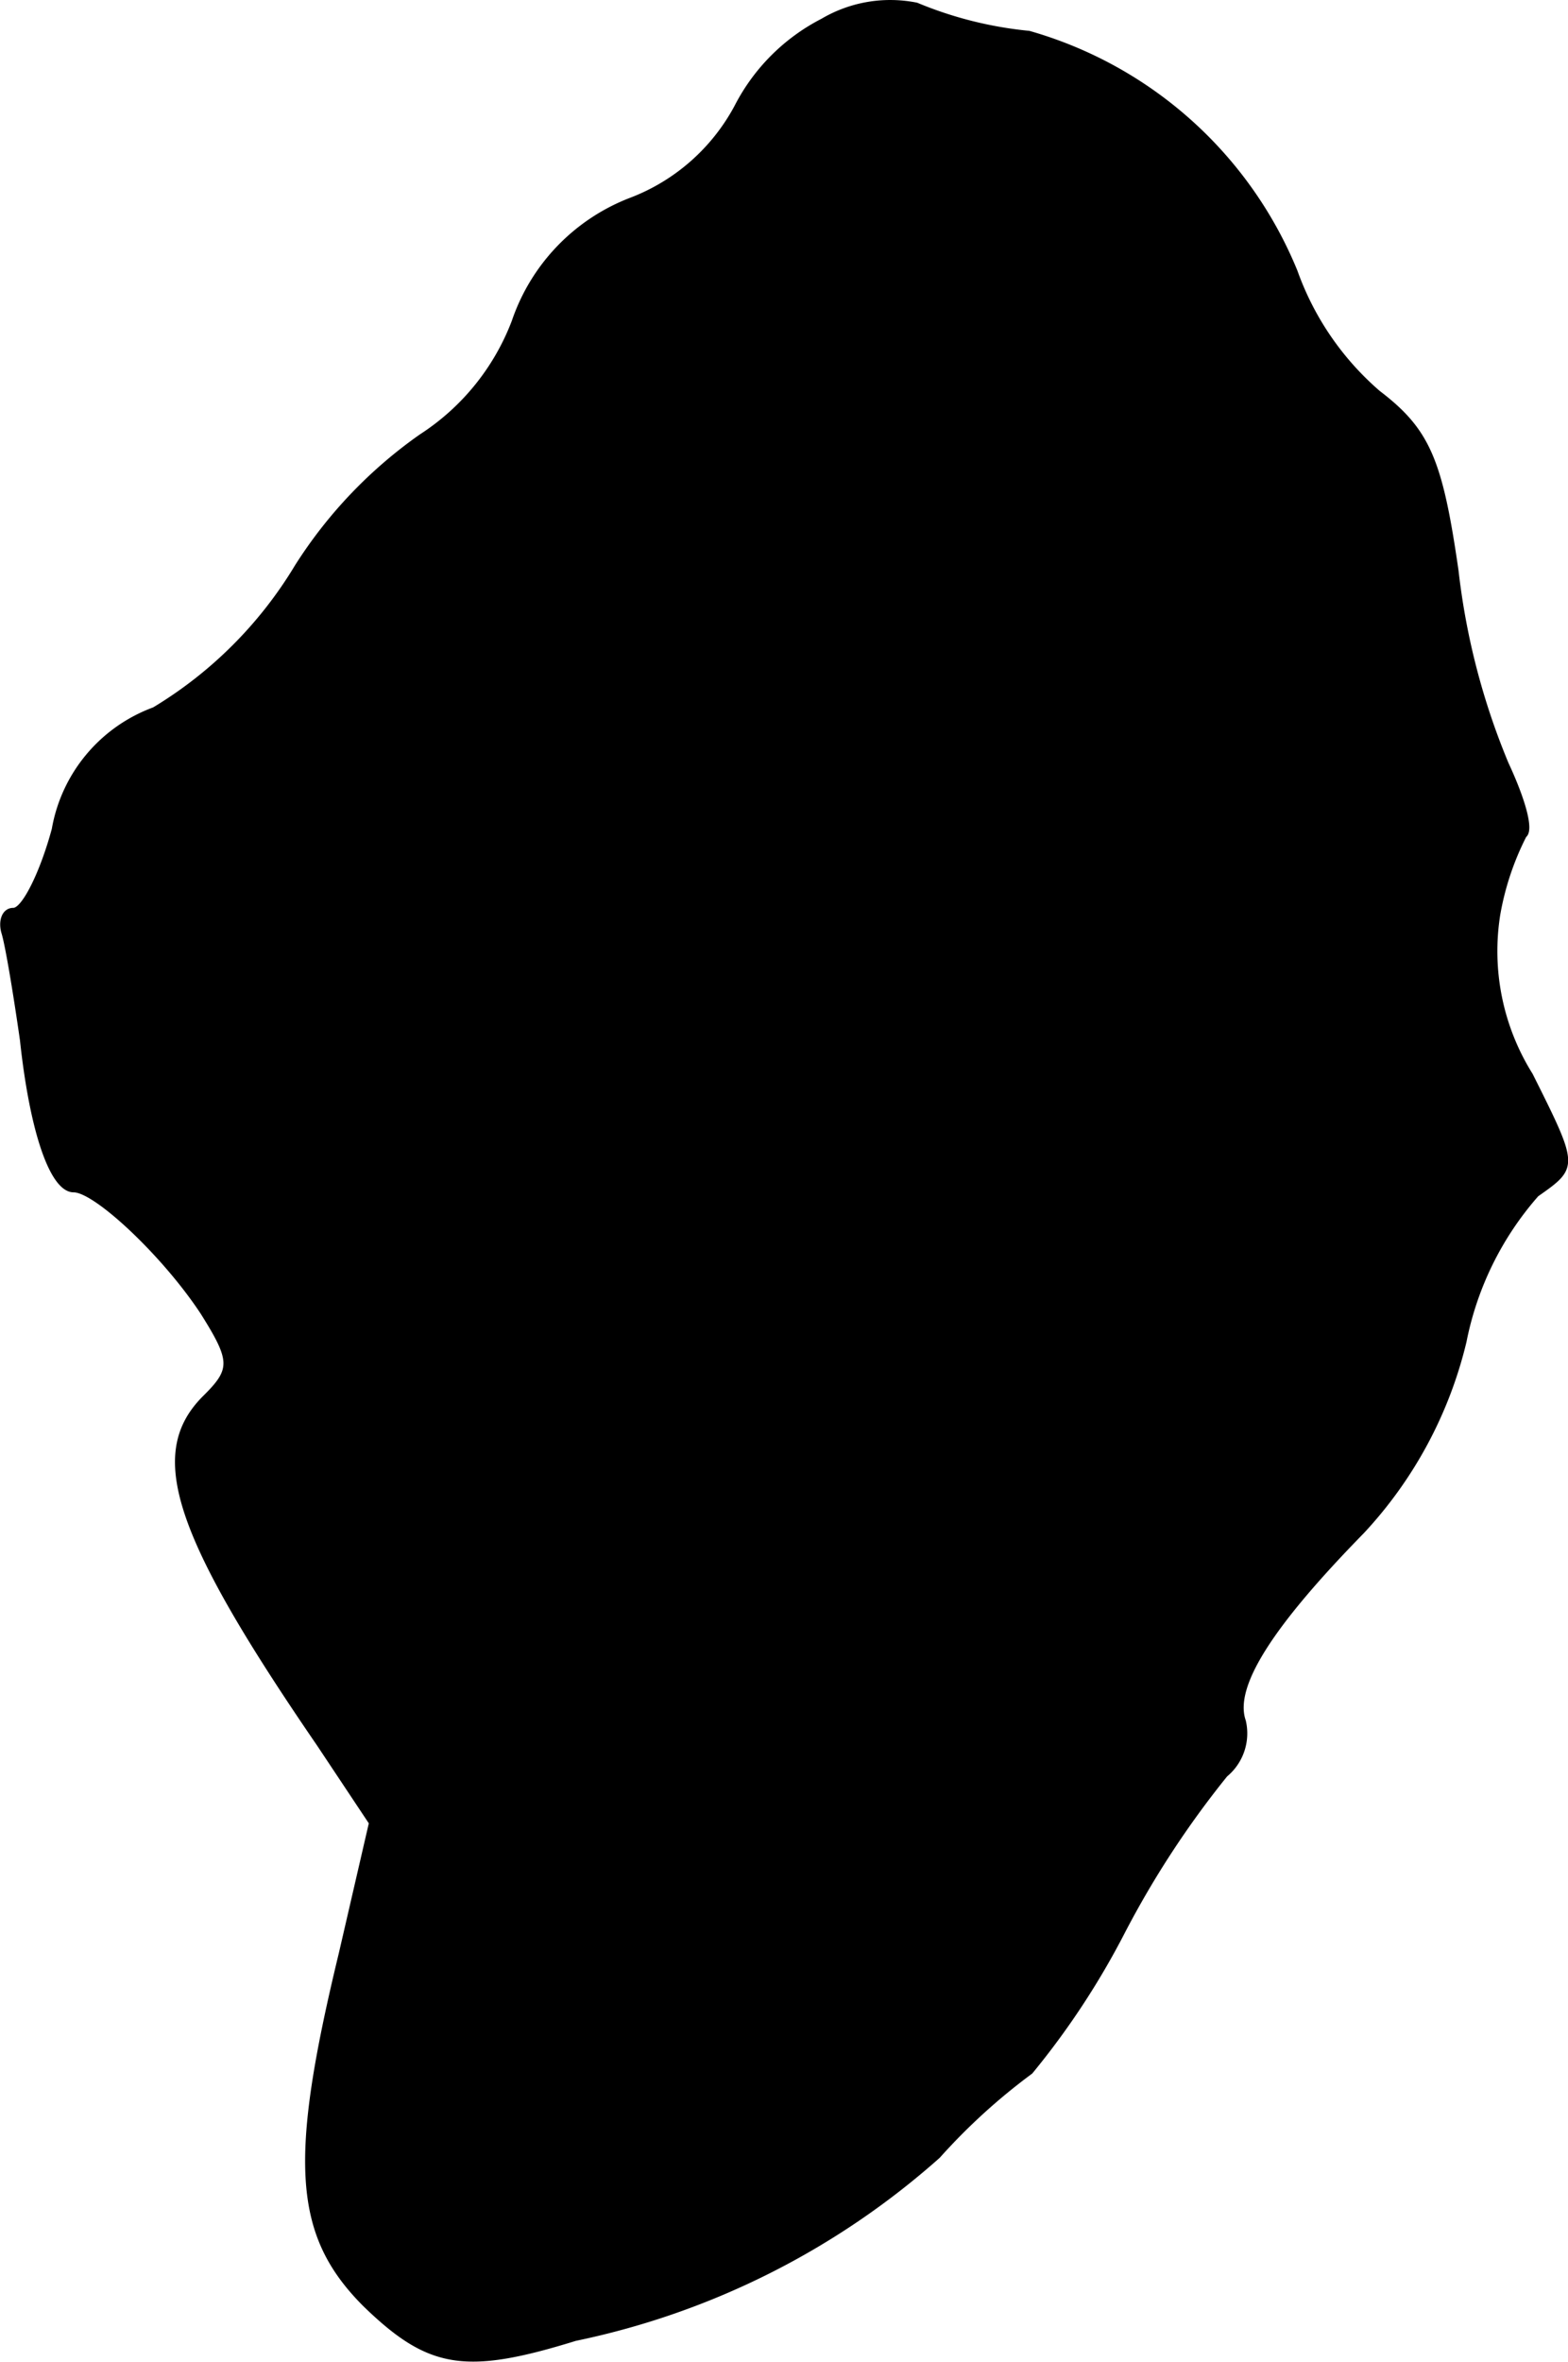
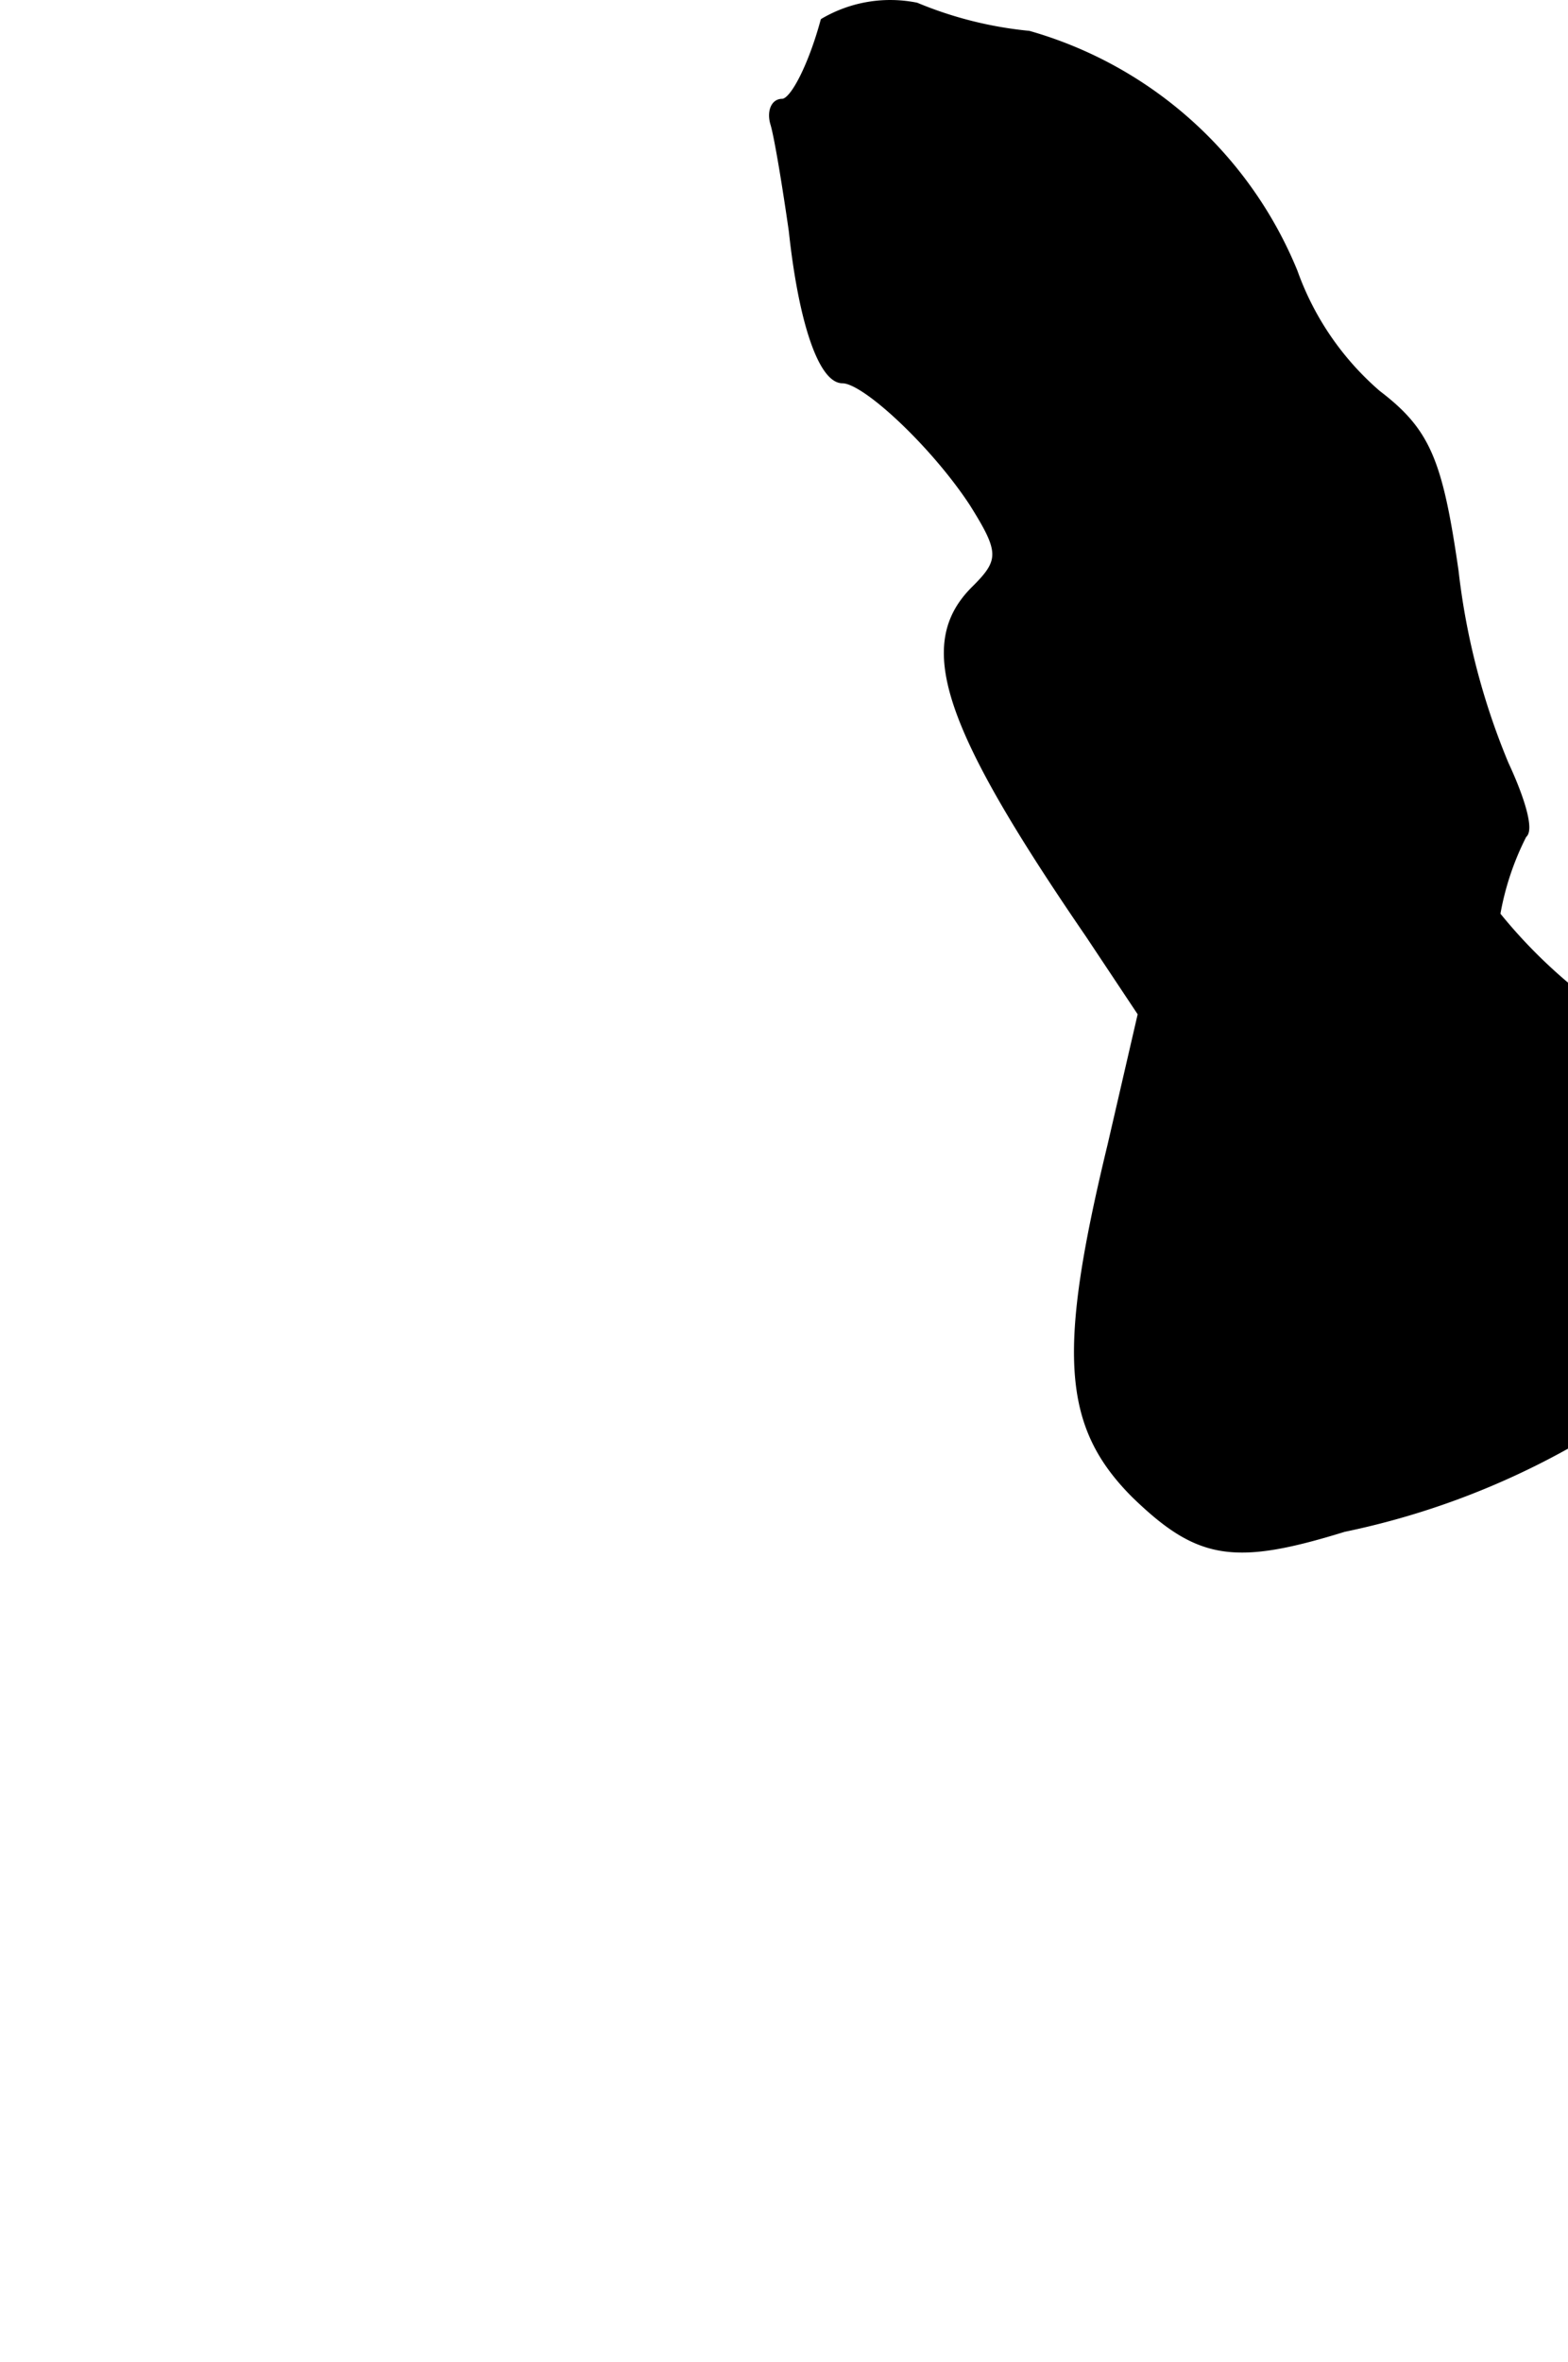
<svg xmlns="http://www.w3.org/2000/svg" version="1.1" width="1.669mm" height="2.513mm" viewBox="0 0 4.731 7.124">
  <defs>
    <style type="text/css">
      .a {
        stroke: #000;
        stroke-linecap: round;
        stroke-linejoin: round;
        stroke-width: 0.01px;
      }
    </style>
  </defs>
-   <path class="a" d="M2.481.061a.601.601,0,0,0-.26.26.605.605,0,0,1-.315.279.601.601,0,0,0-.357.369.712.712,0,0,1-.279.345,1.388,1.388,0,0,0-.376.394,1.26,1.26,0,0,1-.43.43.473.473,0,0,0-.303.363c-.036.133-.091.242-.121.242s-.042.036-.03.073c.012.042.036.188.055.321.03.279.091.454.157.454s.273.194.388.369c.091.145.091.17.006.254-.17.17-.091.412.345,1.048l.157.236-.091.394c-.151.624-.139.848.073,1.06.194.188.303.206.636.103a2.372,2.372,0,0,0,1.096-.551,1.839,1.839,0,0,1,.279-.254,2.384,2.384,0,0,0,.279-.424,2.833,2.833,0,0,1,.309-.472.164.164,0,0,0,.055-.164c-.036-.103.079-.285.357-.569a1.277,1.277,0,0,0,.309-.575.946.946,0,0,1,.218-.442c.121-.085.121-.085-.018-.363A.702.702,0,0,1,4.522,2.757a.841.841,0,0,1,.079-.236c.024-.018-.006-.115-.054-.218a2.133,2.133,0,0,1-.151-.581c-.048-.333-.085-.424-.236-.539A.866.866,0,0,1,3.91.818,1.235,1.235,0,0,0,3.105.098a1.172,1.172,0,0,1-.339-.085A.404.404,0,0,0,2.481.061Z" />
+   <path class="a" d="M2.481.061c-.036.133-.091.242-.121.242s-.042.036-.03.073c.012.042.036.188.055.321.03.279.091.454.157.454s.273.194.388.369c.091.145.091.17.006.254-.17.17-.091.412.345,1.048l.157.236-.091.394c-.151.624-.139.848.073,1.06.194.188.303.206.636.103a2.372,2.372,0,0,0,1.096-.551,1.839,1.839,0,0,1,.279-.254,2.384,2.384,0,0,0,.279-.424,2.833,2.833,0,0,1,.309-.472.164.164,0,0,0,.055-.164c-.036-.103.079-.285.357-.569a1.277,1.277,0,0,0,.309-.575.946.946,0,0,1,.218-.442c.121-.085.121-.085-.018-.363A.702.702,0,0,1,4.522,2.757a.841.841,0,0,1,.079-.236c.024-.018-.006-.115-.054-.218a2.133,2.133,0,0,1-.151-.581c-.048-.333-.085-.424-.236-.539A.866.866,0,0,1,3.91.818,1.235,1.235,0,0,0,3.105.098a1.172,1.172,0,0,1-.339-.085A.404.404,0,0,0,2.481.061Z" />
</svg>